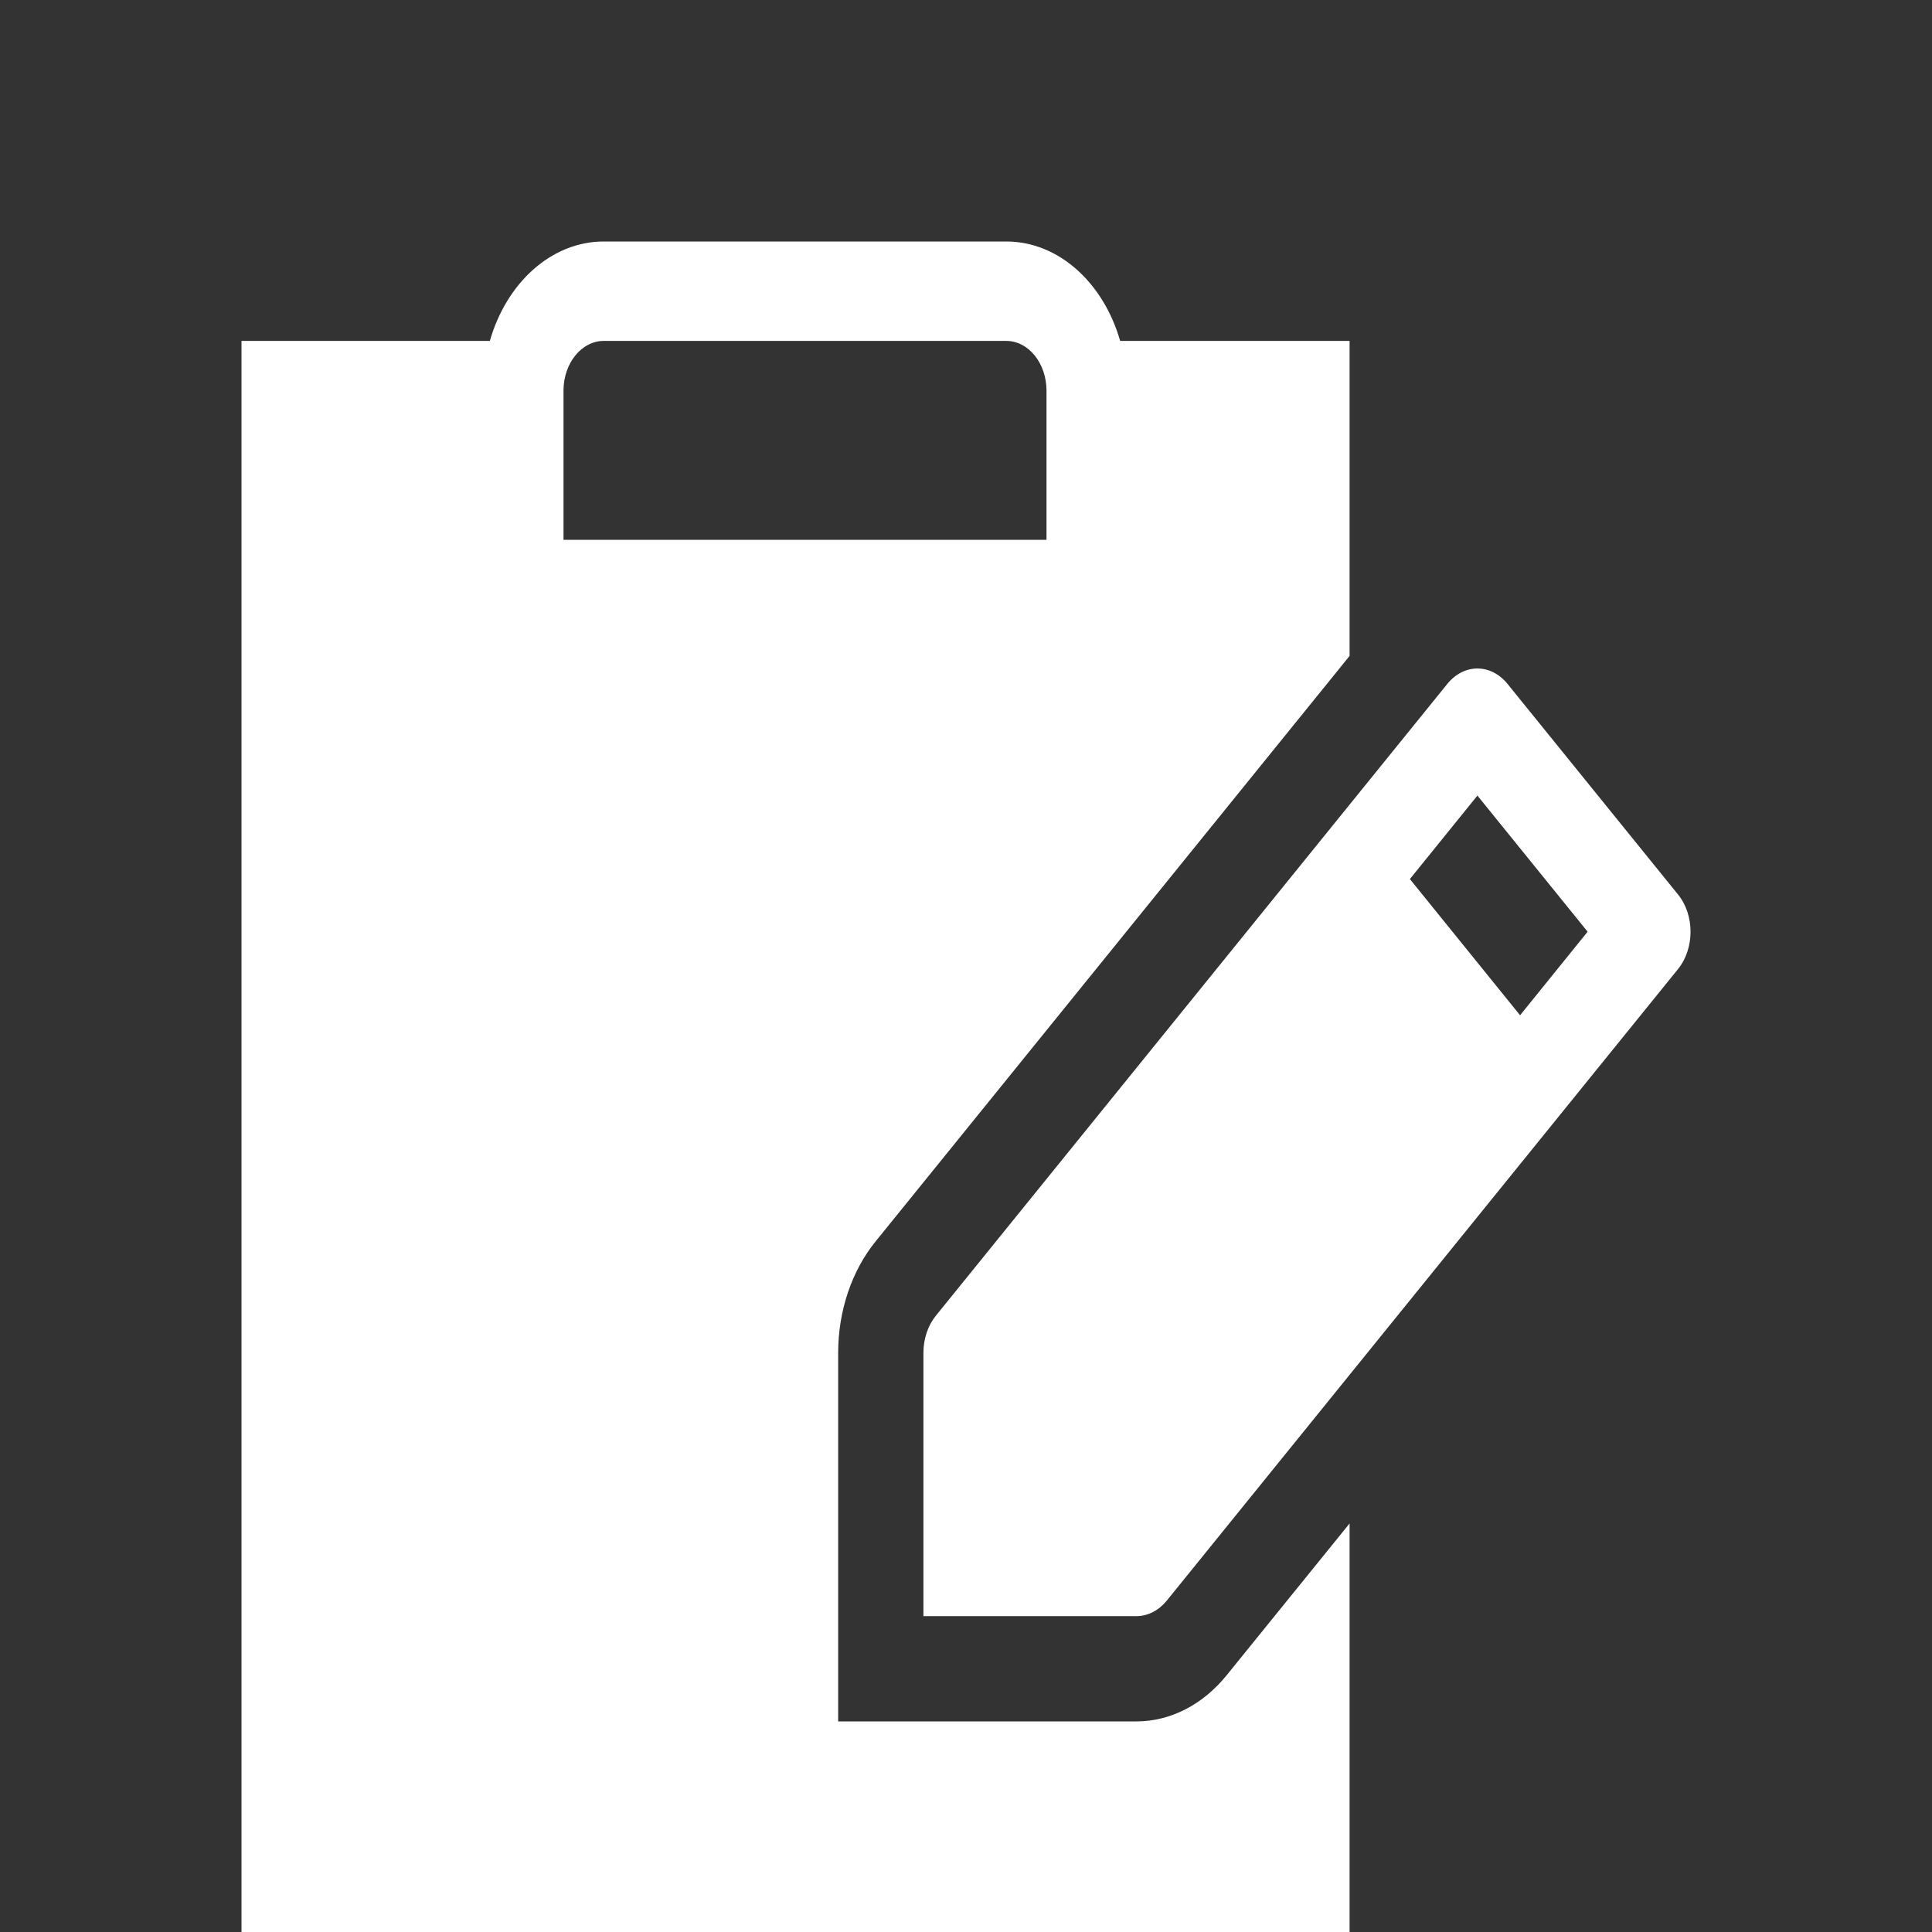
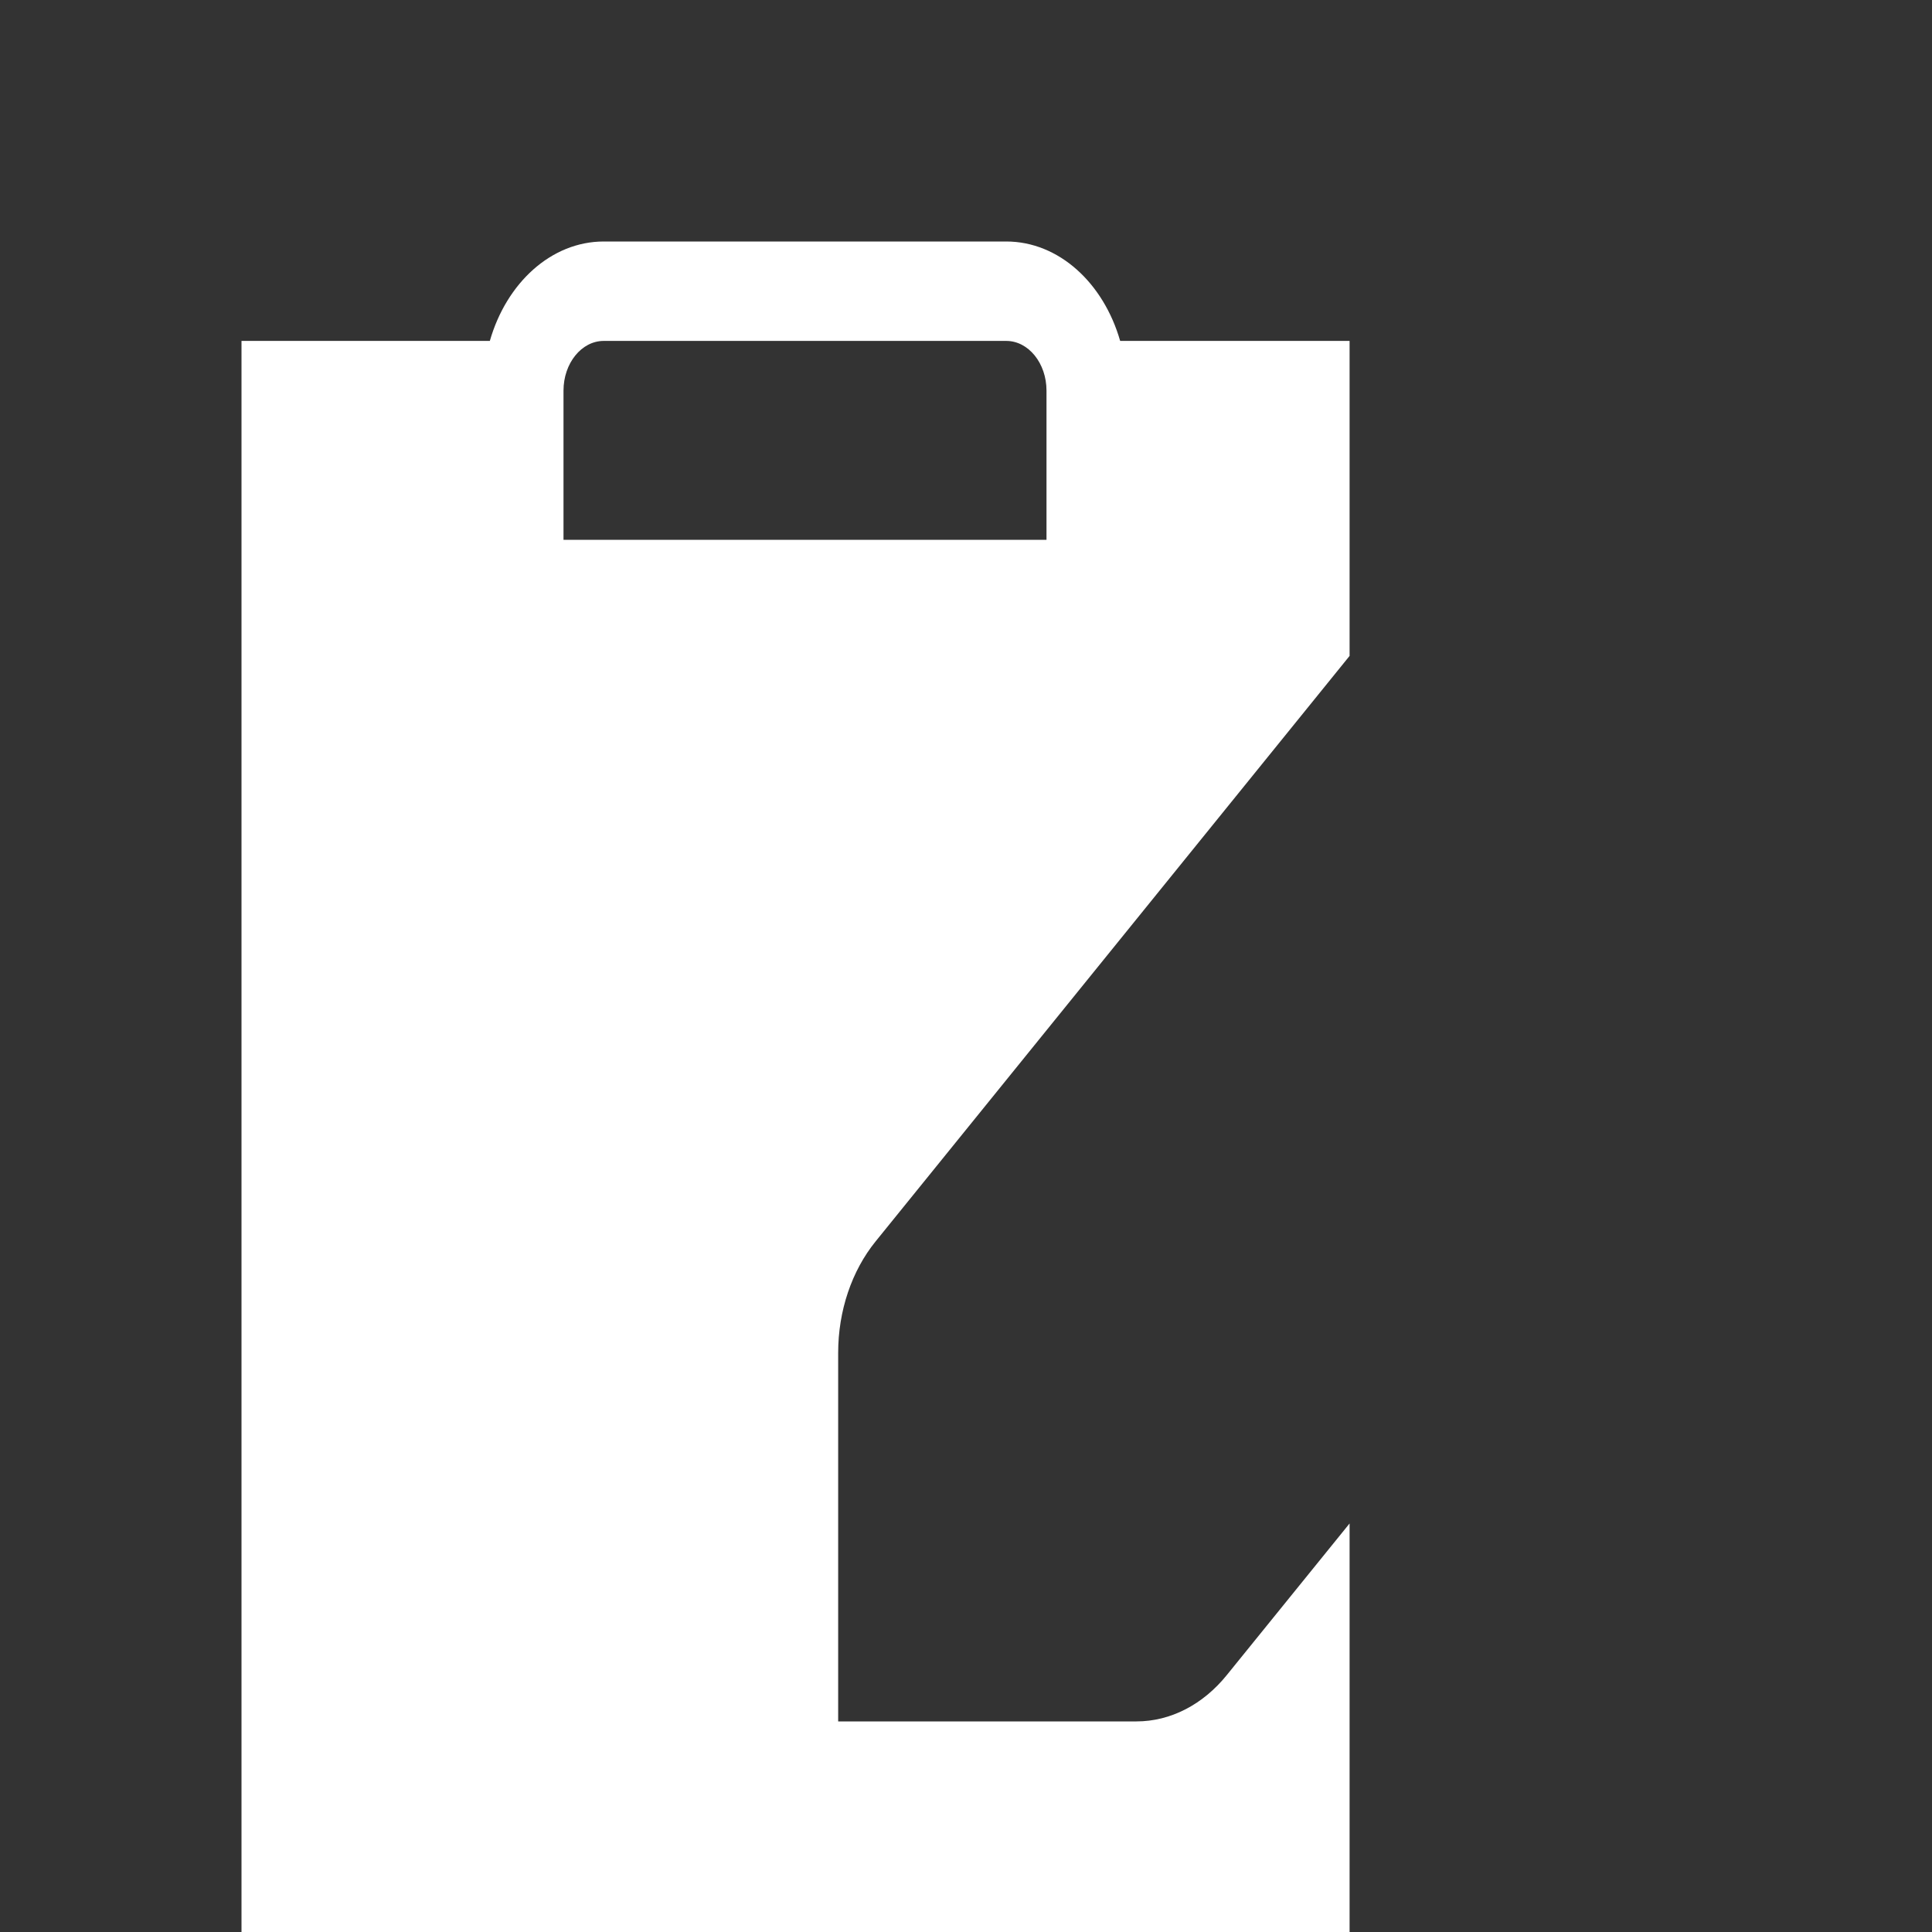
<svg xmlns="http://www.w3.org/2000/svg" width="24" height="24" viewBox="0 0 24 24" fill="none">
  <rect x="0" y="0" width="24" height="24" fill="#333333" stroke="none" />
  <path fill-rule="evenodd" clip-rule="evenodd" d="M13.915 4.235H16.765V8.148L10.878 15.42C10.581 15.786 10.412 16.283 10.412 16.806V21.384H14.118C14.541 21.384 14.944 21.175 15.24 20.808L16.765 18.925V24H3V4.235H6.085C6.291 3.516 6.847 3 7.5 3H12.5C13.153 3 13.709 3.516 13.915 4.235ZM7 4.853C7 4.512 7.224 4.235 7.5 4.235H12.5C12.776 4.235 13 4.512 13 4.853V6.706H7V4.853Z" fill="white" />
-   <path fill-rule="evenodd" clip-rule="evenodd" d="M18.728 8.497L20.846 11.113C21.052 11.368 21.052 11.781 20.846 12.037L14.493 19.885C14.393 20.007 14.259 20.076 14.118 20.076H11.471V16.806C11.471 16.632 11.527 16.466 11.625 16.345L17.978 8.497C18.186 8.24 18.52 8.24 18.728 8.497ZM17.514 10.92L18.883 12.612L19.722 11.574L18.353 9.883L17.514 10.92Z" fill="white" />
</svg>